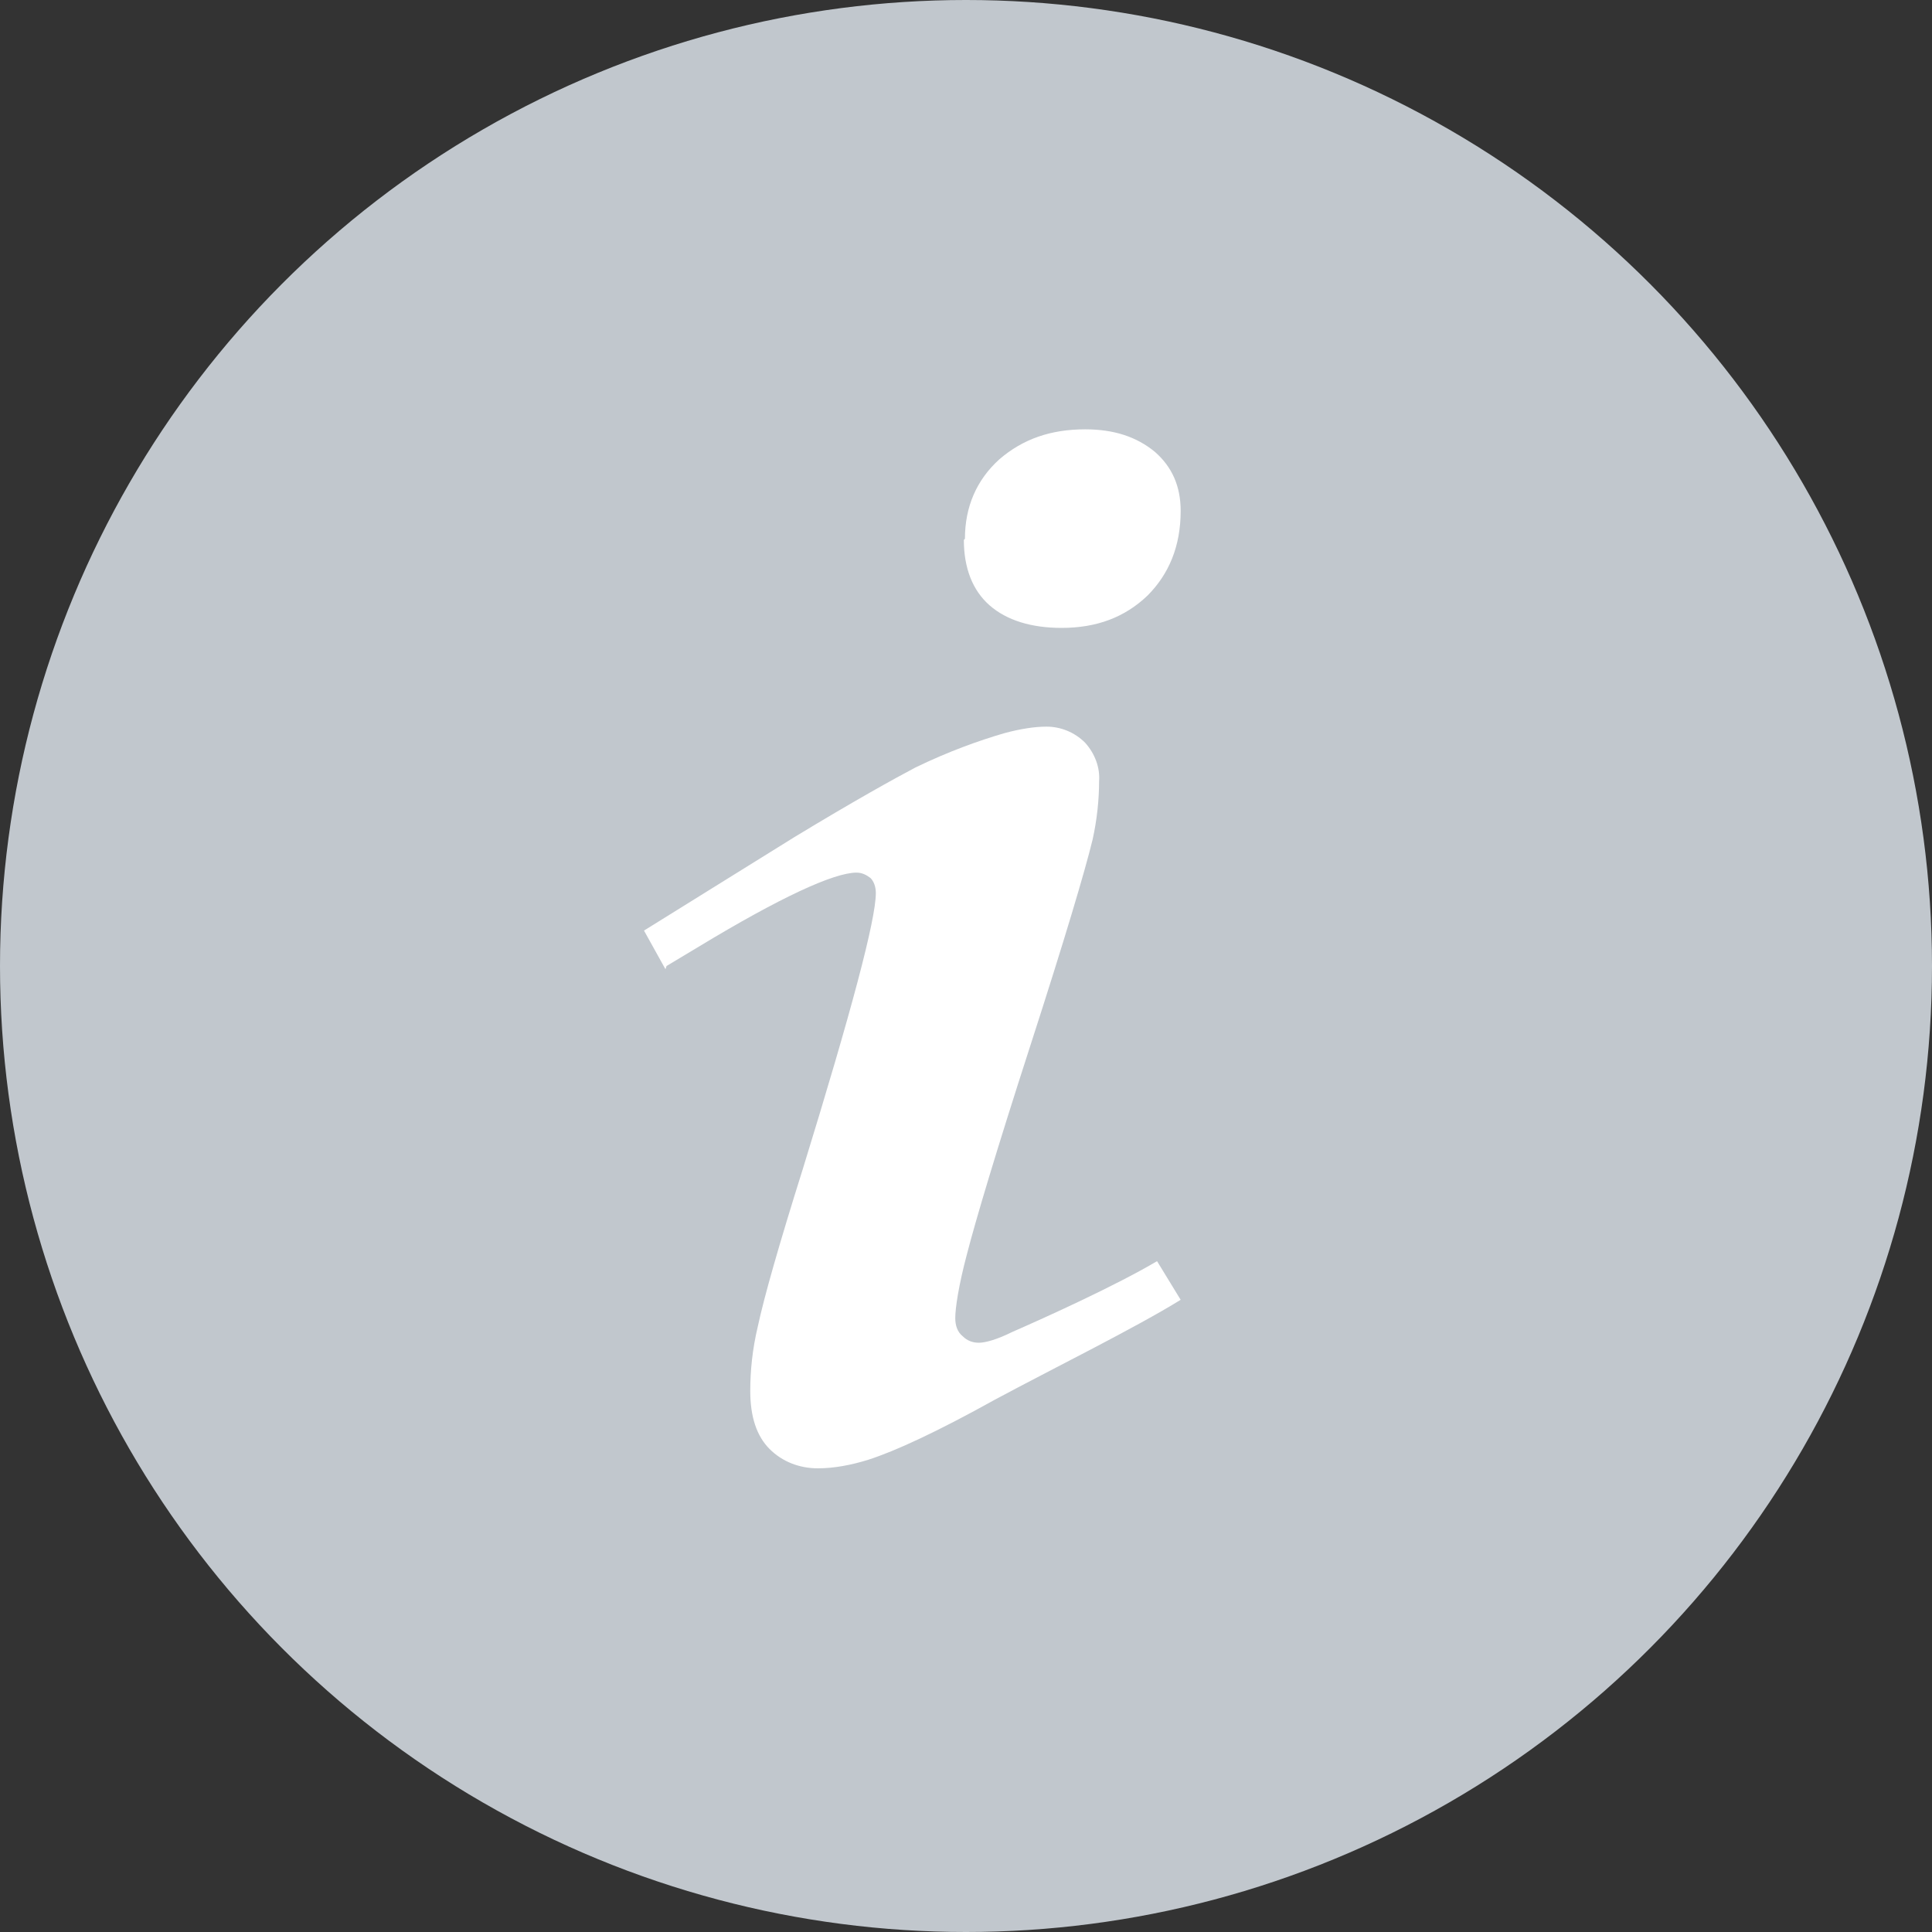
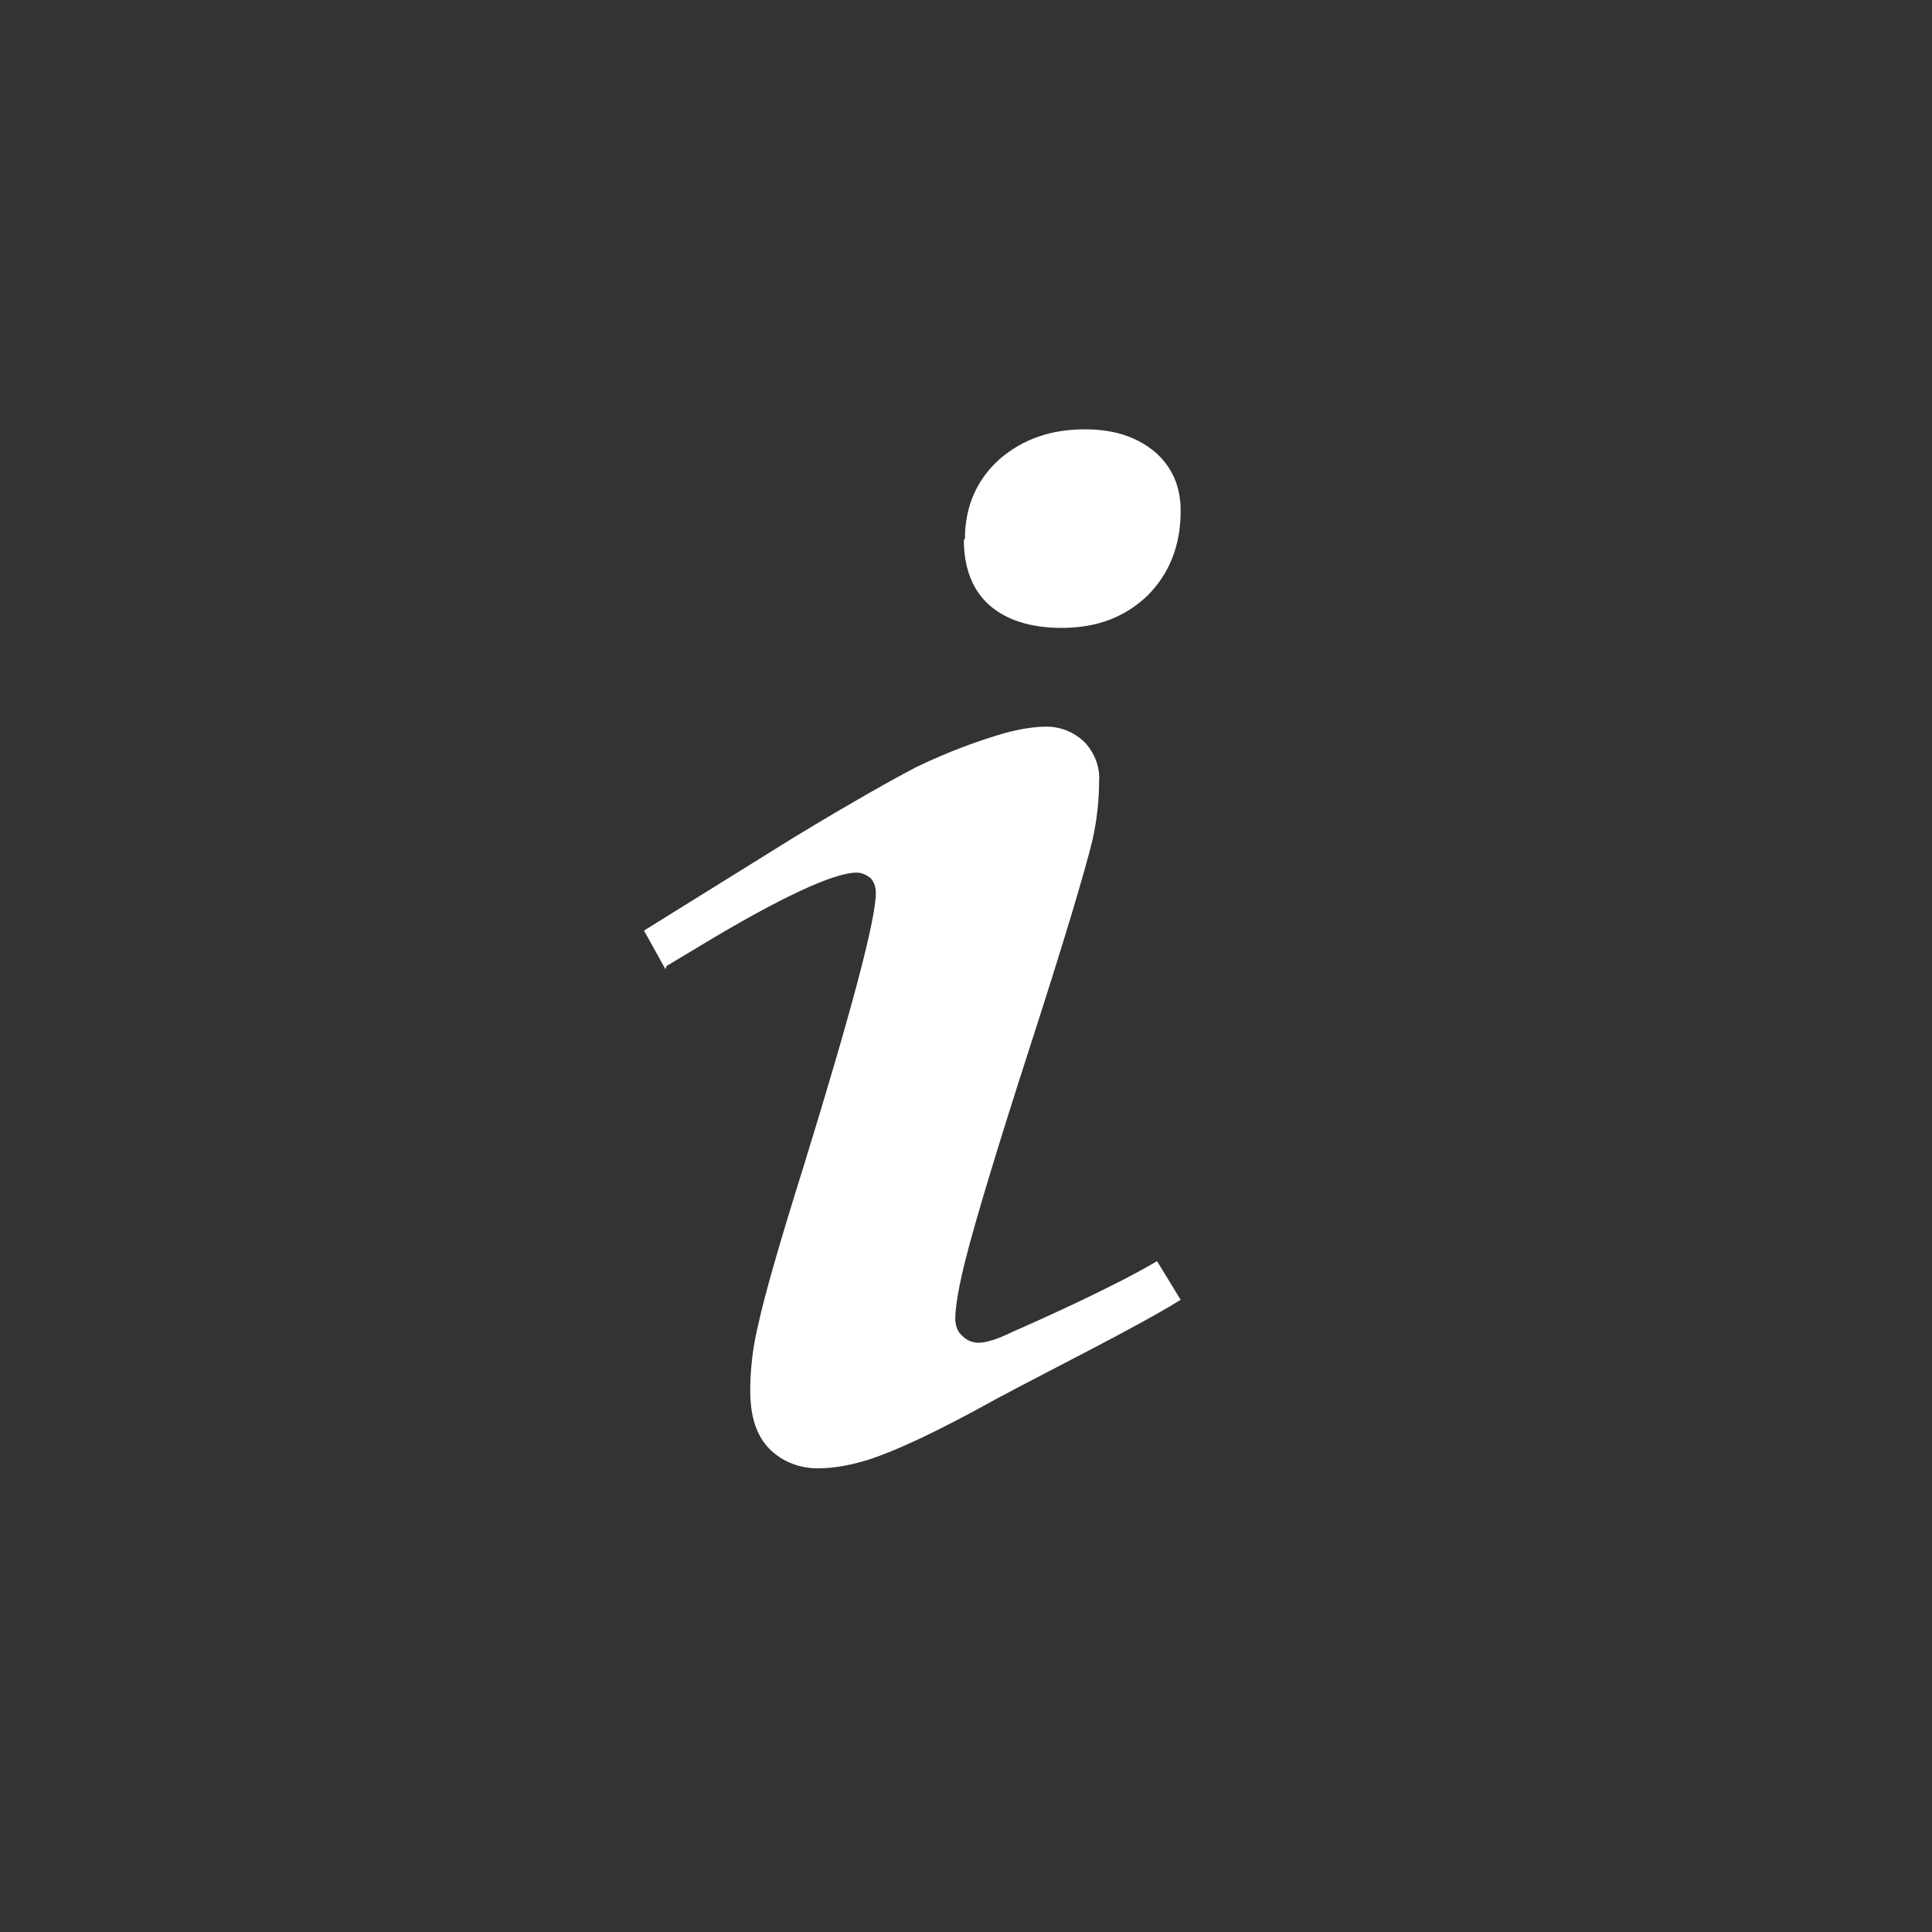
<svg xmlns="http://www.w3.org/2000/svg" width="18" height="18" viewBox="0 0 18 18" fill="none">
  <rect x="0" y="0" width="18" height="18" fill="#333333" stroke="none" />
-   <circle cx="9" cy="9" r="9" fill="#C1C7CD" />
  <path d="M6.2 9.03L6 8.67L7.4 7.8C7.96 7.46 8.34 7.25 8.53 7.15C8.84 7 9.12 6.9 9.36 6.83C9.51 6.79 9.64 6.77 9.75 6.77C9.88 6.77 10.01 6.82 10.11 6.92C10.2 7.02 10.25 7.15 10.24 7.28C10.24 7.45 10.22 7.64 10.18 7.82C10.11 8.11 9.92 8.75 9.6 9.74C9.28 10.73 9.09 11.37 9.01 11.68C8.93 11.98 8.9 12.19 8.9 12.28C8.9 12.35 8.92 12.41 8.97 12.45C9.01 12.49 9.06 12.51 9.12 12.51C9.18 12.51 9.29 12.48 9.43 12.41C9.75 12.27 10.39 11.98 10.78 11.75L11 12.11C10.58 12.37 9.81 12.75 9.27 13.04C8.73 13.34 8.34 13.52 8.09 13.6C7.93 13.65 7.77 13.68 7.62 13.68C7.45 13.68 7.29 13.62 7.17 13.5C7.05 13.38 6.99 13.2 6.99 12.96C6.99 12.77 7.01 12.57 7.06 12.36C7.12 12.08 7.26 11.59 7.48 10.89C7.93 9.43 8.16 8.57 8.16 8.32C8.16 8.26 8.14 8.21 8.11 8.18C8.07 8.15 8.03 8.13 7.98 8.13C7.77 8.13 7.27 8.36 6.51 8.82L6.21 9L6.2 9.03ZM8.99 5.02C8.99 4.72 9.1 4.47 9.31 4.28C9.53 4.09 9.79 4 10.11 4C10.38 4 10.59 4.07 10.76 4.21C10.92 4.35 11 4.53 11 4.76C11 5.09 10.89 5.35 10.69 5.55C10.48 5.75 10.22 5.85 9.89 5.85C9.61 5.85 9.38 5.78 9.22 5.64C9.06 5.5 8.98 5.29 8.98 5.03L8.99 5.02Z" fill="white" />
</svg>